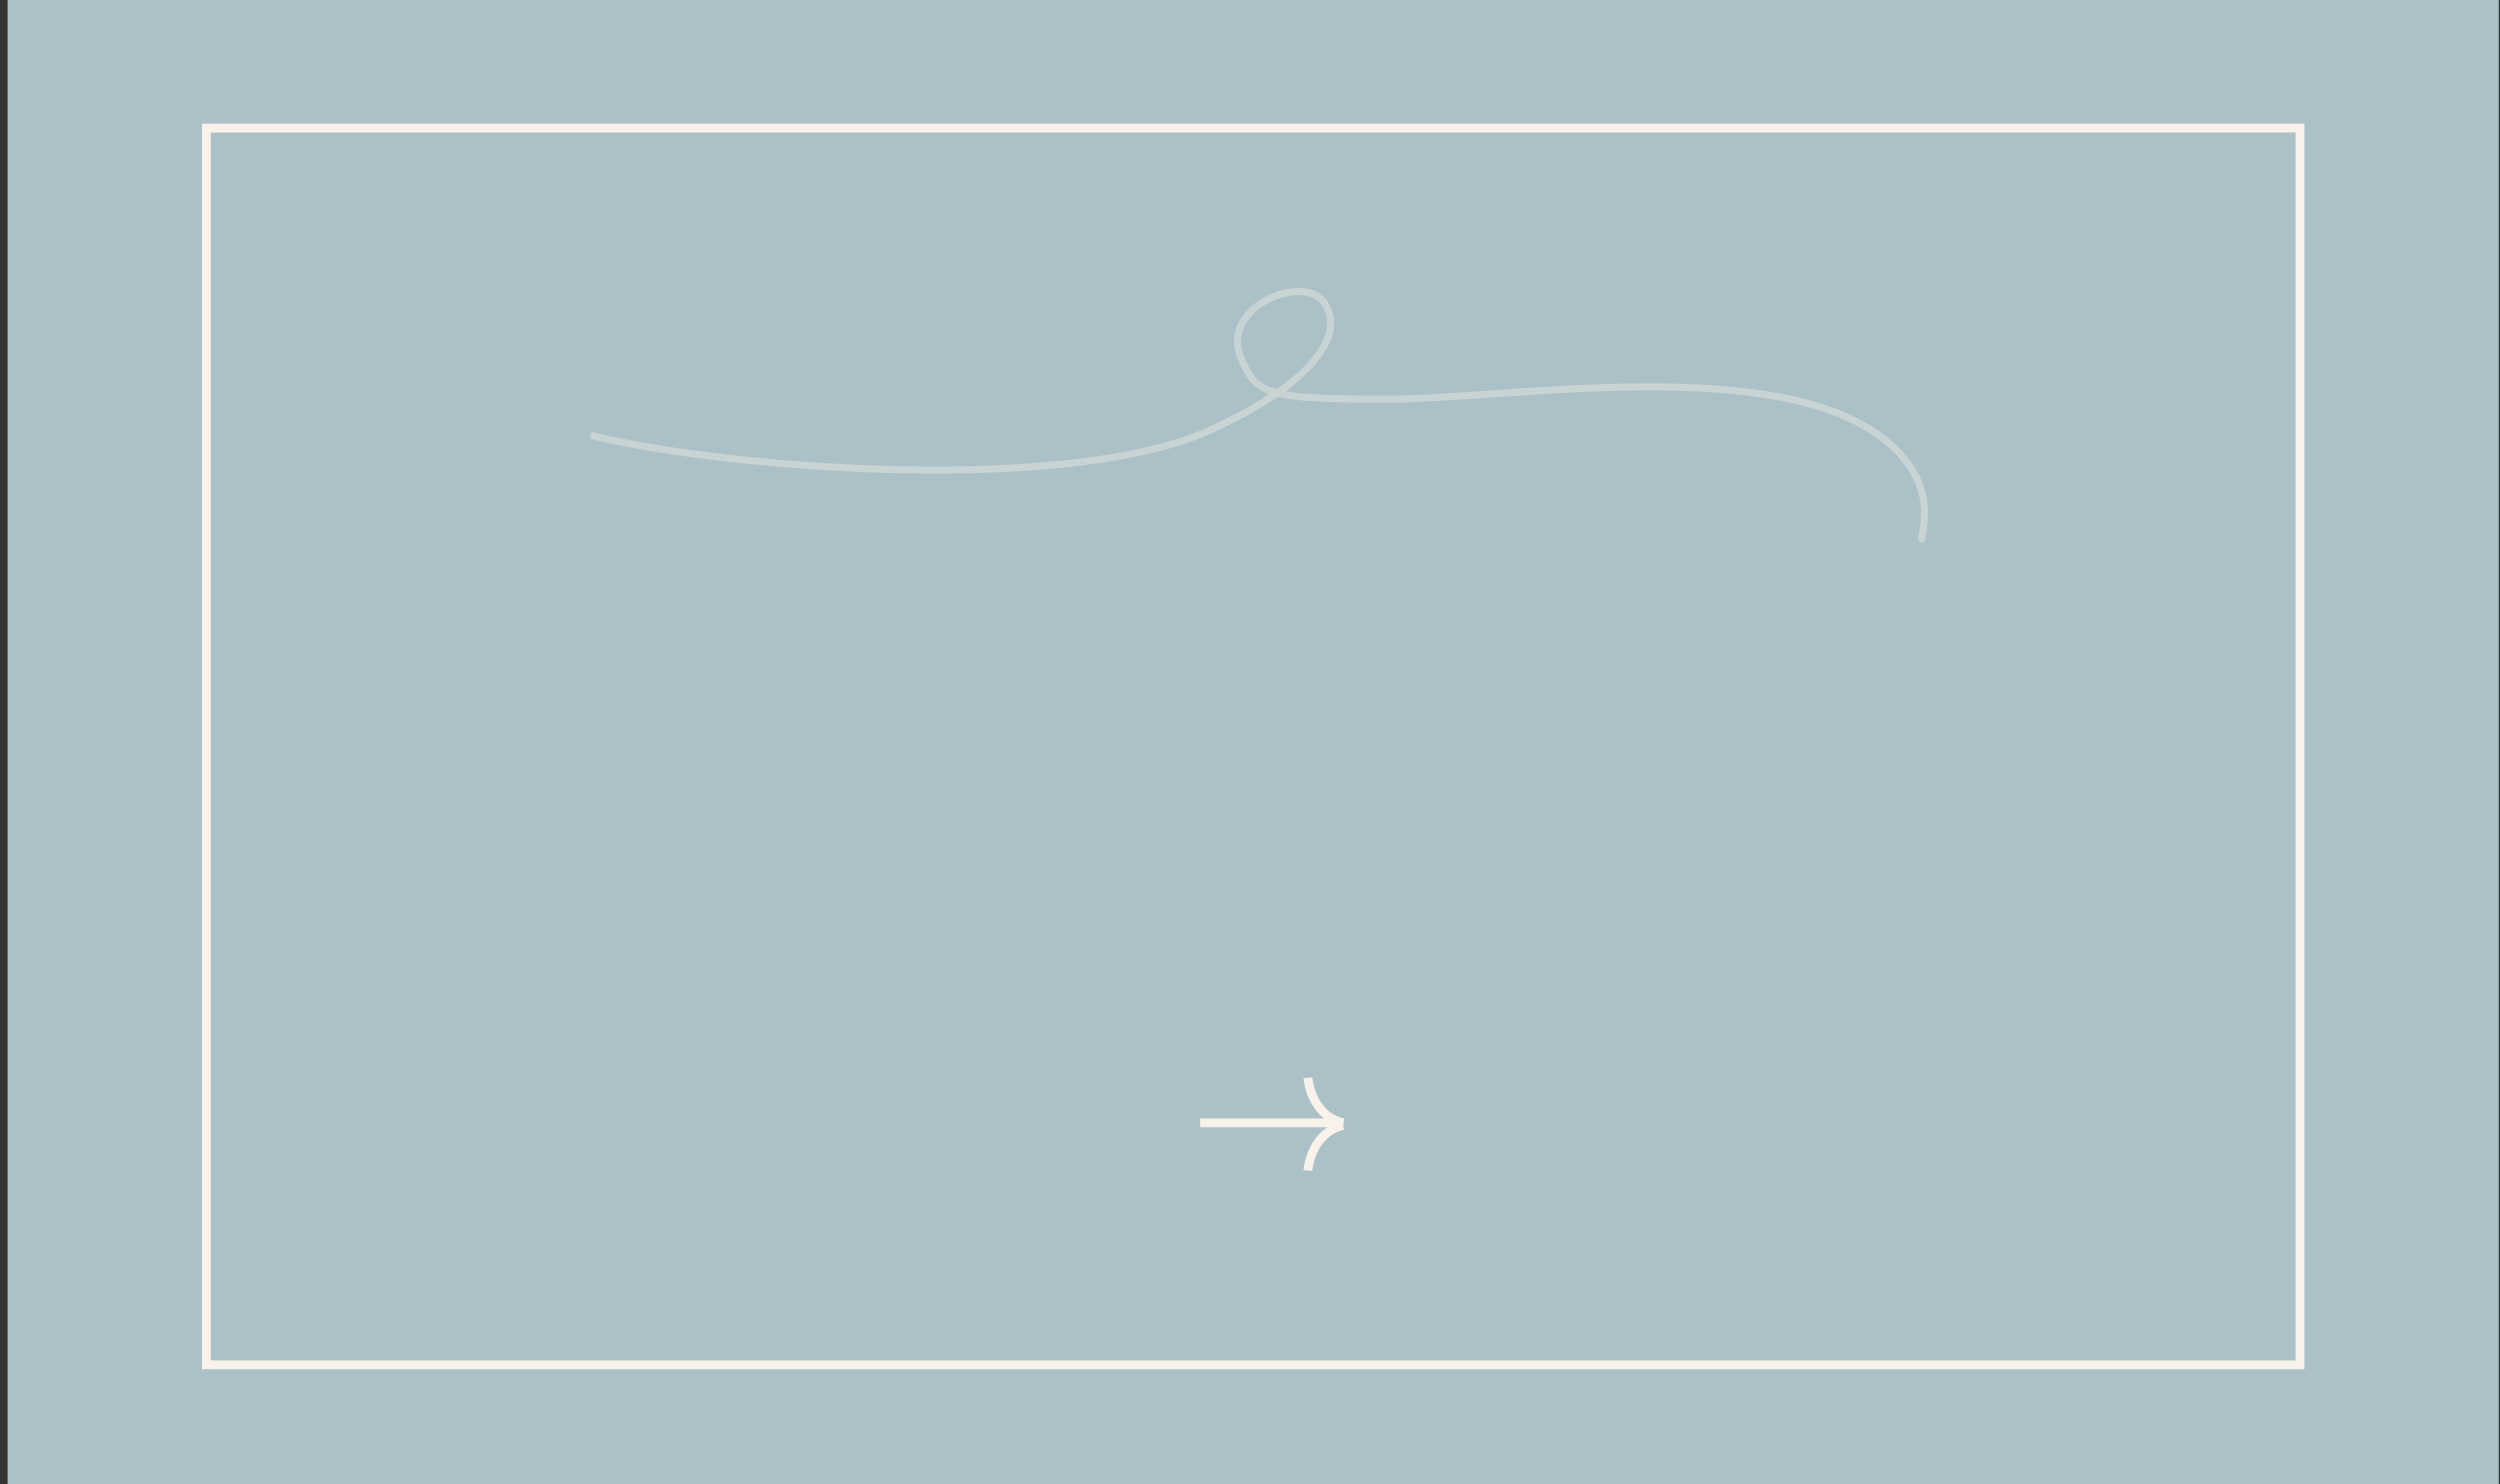
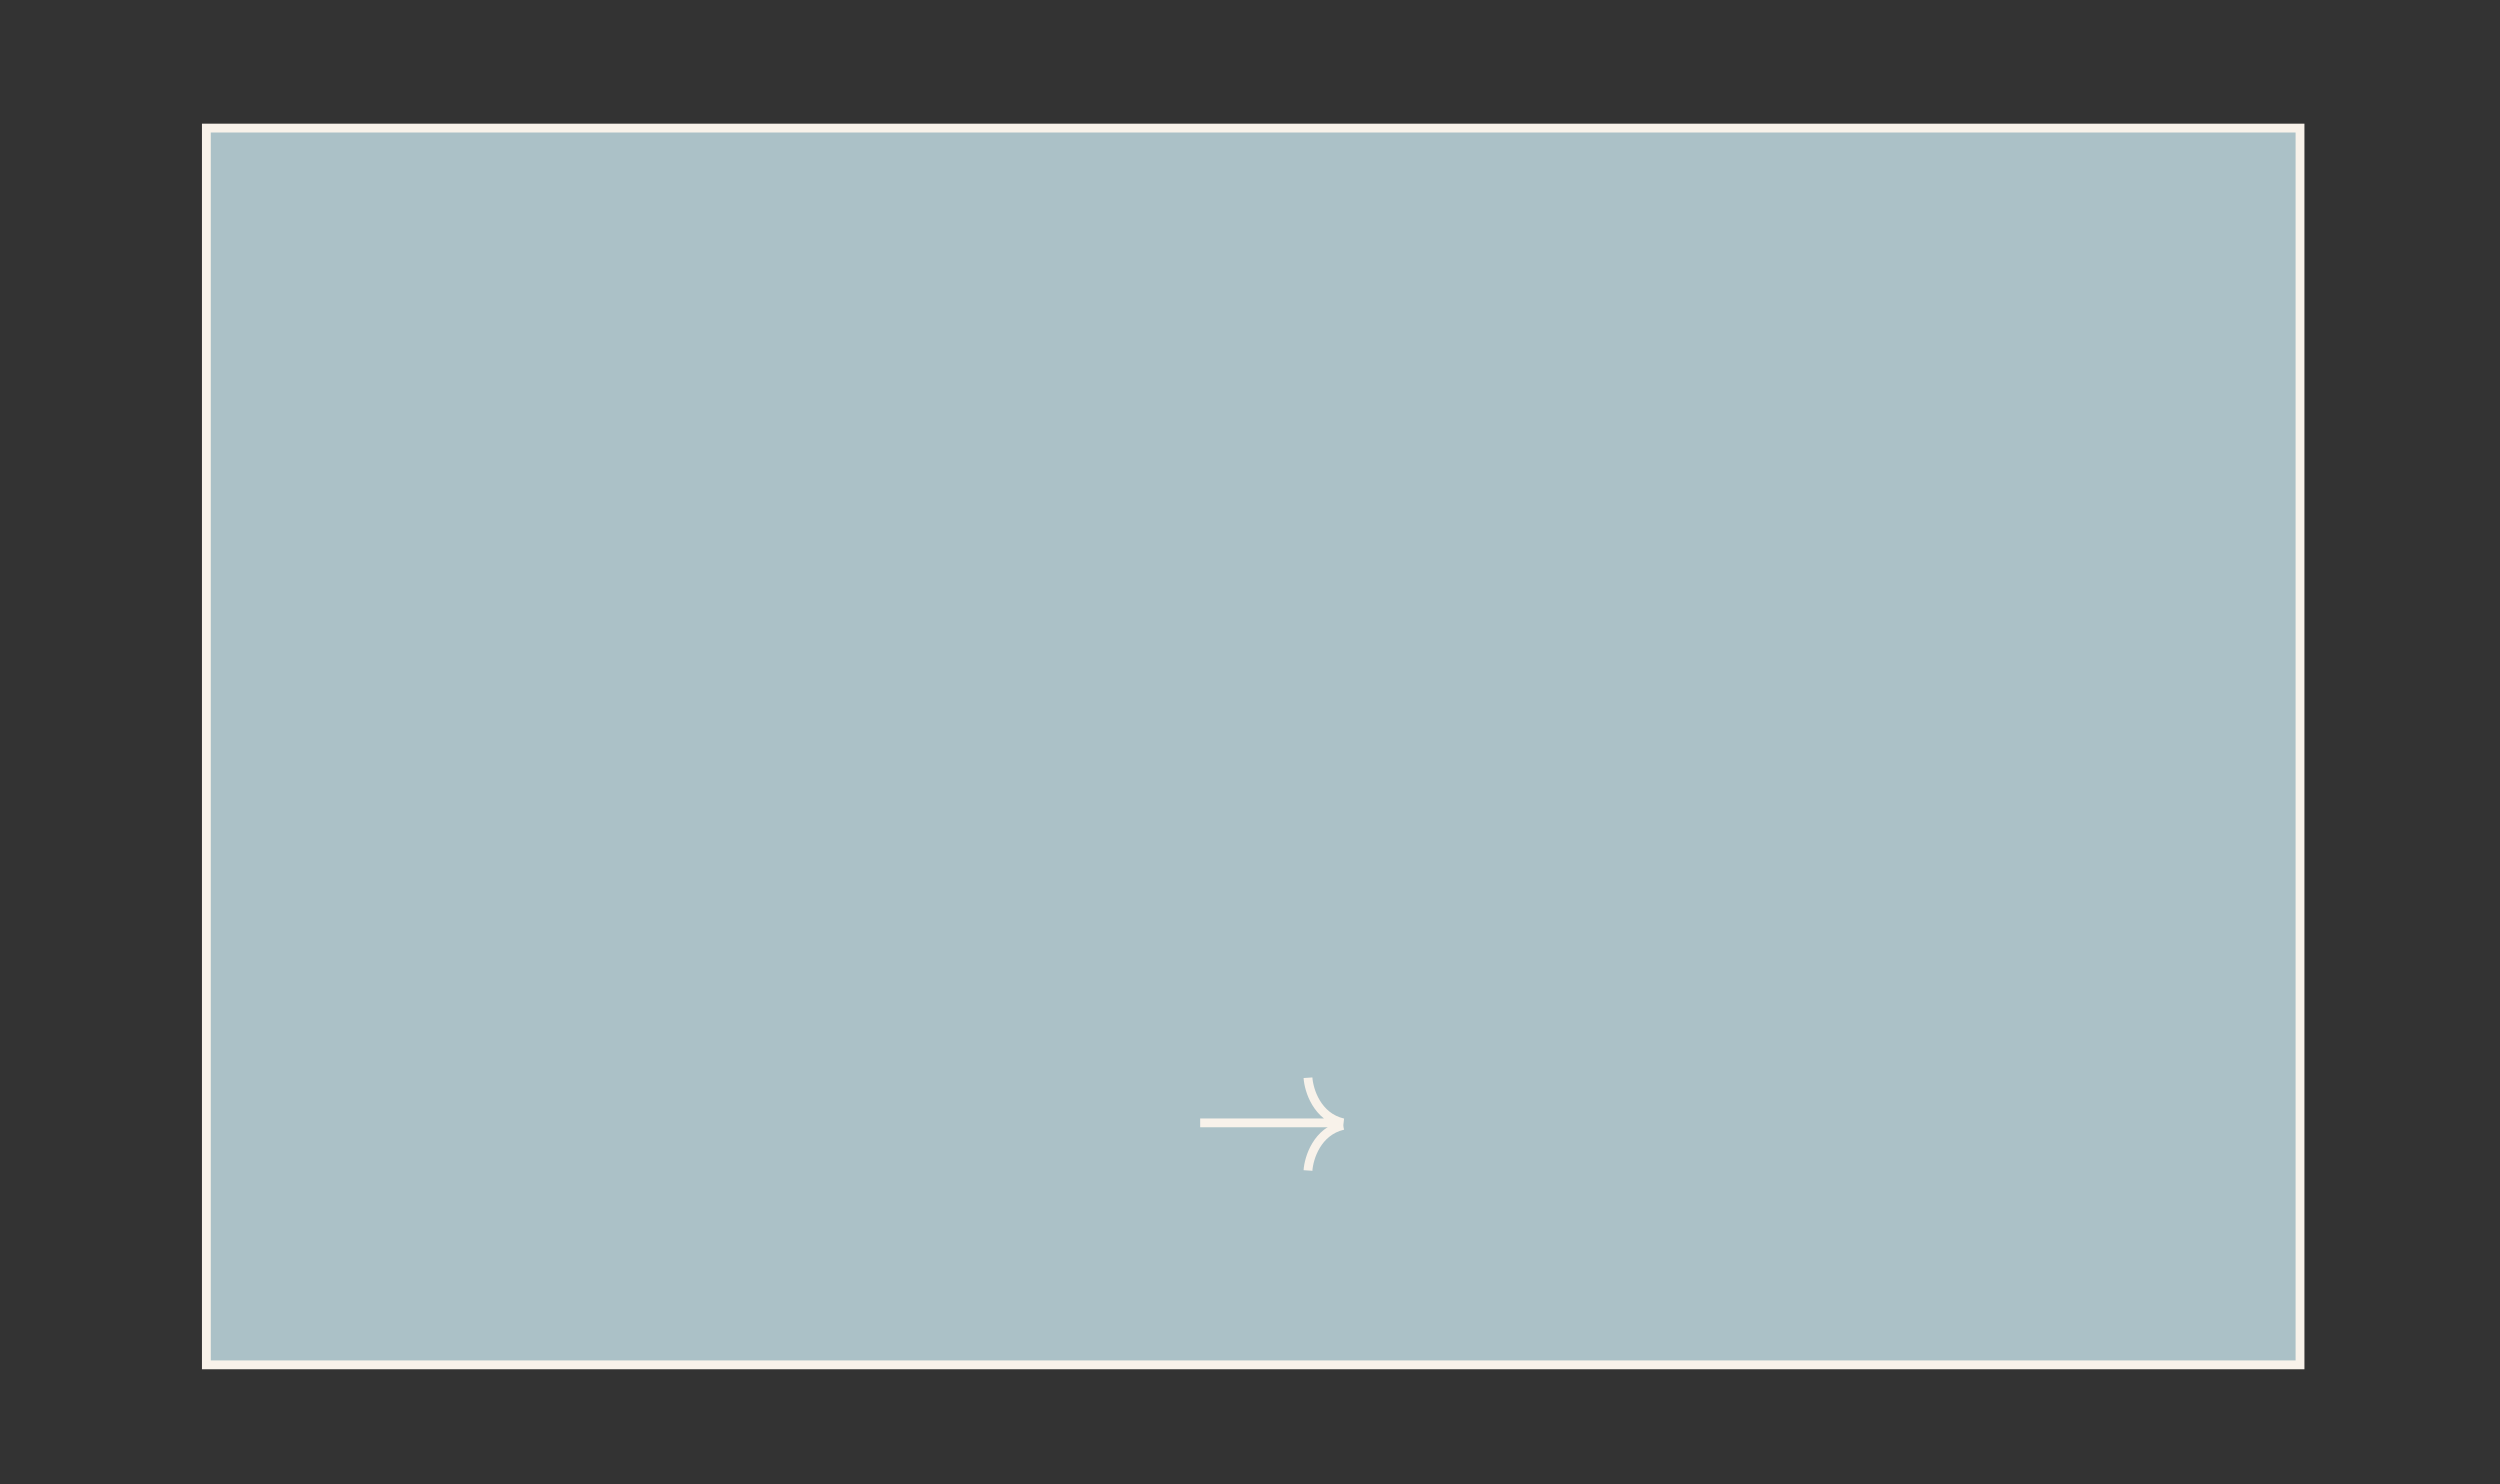
<svg xmlns="http://www.w3.org/2000/svg" width="283" height="168" viewBox="0 0 283 168" fill="none">
  <rect x="0" y="0" width="283" height="168" fill="#333333" stroke="none" />
-   <rect x="0.861" width="282" height="168" fill="#ABC1C7" />
  <rect x="23.361" y="14.5" width="237" height="140" fill="#ABC1C7" stroke="#F8F2EA" />
  <path d="M152.037 127.392C149.086 128.073 148.159 131.081 148.064 132.5" stroke="#F8F2EA" />
  <path d="M135.861 127.108H152.037C149.086 126.427 148.159 123.419 148.064 122" stroke="#F8F2EA" />
-   <path d="M136.979 48.7L136.814 48.336L136.979 48.7ZM149.728 34.053L150.042 33.804L149.728 34.053ZM140.456 40.495L140.828 40.348L140.456 40.495ZM213.472 49.871L213.218 50.181L213.472 49.871ZM217.128 61C217.128 61.221 217.307 61.4 217.528 61.4C217.749 61.4 217.928 61.221 217.928 61H217.128ZM66.767 49.673C74.819 51.634 88.391 53.304 101.942 53.577C115.475 53.85 129.078 52.733 137.145 49.064L136.814 48.336C128.927 51.923 115.487 53.05 101.958 52.777C88.447 52.505 74.936 50.839 66.956 48.896L66.767 49.673ZM137.145 49.064C142.963 46.417 146.938 43.64 149.095 41.027C150.175 39.718 150.817 38.428 150.985 37.198C151.153 35.955 150.832 34.803 150.042 33.804L149.414 34.301C150.073 35.133 150.331 36.068 150.192 37.09C150.051 38.126 149.499 39.281 148.478 40.517C146.433 42.995 142.585 45.71 136.814 48.336L137.145 49.064ZM150.042 33.804C149.354 32.936 148.193 32.591 146.972 32.6C145.742 32.61 144.374 32.977 143.164 33.627C141.955 34.276 140.873 35.224 140.247 36.42C139.614 37.629 139.461 39.069 140.084 40.643L140.828 40.348C140.292 38.994 140.429 37.797 140.956 36.791C141.489 35.773 142.434 34.927 143.543 34.332C144.651 33.737 145.891 33.409 146.979 33.4C148.076 33.392 148.943 33.705 149.414 34.301L150.042 33.804ZM140.084 40.643C140.519 41.742 140.974 42.636 141.643 43.336C142.32 44.044 143.188 44.525 144.4 44.854C146.785 45.501 150.621 45.585 157.261 45.585V44.785C150.573 44.785 146.866 44.694 144.61 44.082C143.501 43.781 142.774 43.361 142.222 42.783C141.661 42.197 141.252 41.419 140.828 40.348L140.084 40.643ZM157.261 45.585C160.611 45.585 165.048 45.254 169.983 44.916C174.927 44.577 180.385 44.23 185.804 44.194C191.224 44.157 196.592 44.431 201.355 45.331C206.122 46.231 210.249 47.751 213.218 50.181L213.725 49.562C210.609 47.012 206.334 45.457 201.503 44.545C196.669 43.632 191.243 43.357 185.798 43.394C180.352 43.43 174.872 43.779 169.928 44.117C164.976 44.457 160.576 44.785 157.261 44.785V45.585ZM213.218 50.181C216.197 52.619 217.159 55.064 217.396 56.995C217.515 57.967 217.452 58.822 217.358 59.498C217.311 59.837 217.256 60.129 217.211 60.375C217.169 60.604 217.128 60.833 217.128 61H217.928C217.928 60.923 217.951 60.777 217.998 60.518C218.042 60.277 218.1 59.967 218.15 59.608C218.251 58.888 218.32 57.96 218.19 56.897C217.927 54.759 216.861 52.128 213.725 49.562L213.218 50.181Z" fill="#C8D3D4" />
</svg>